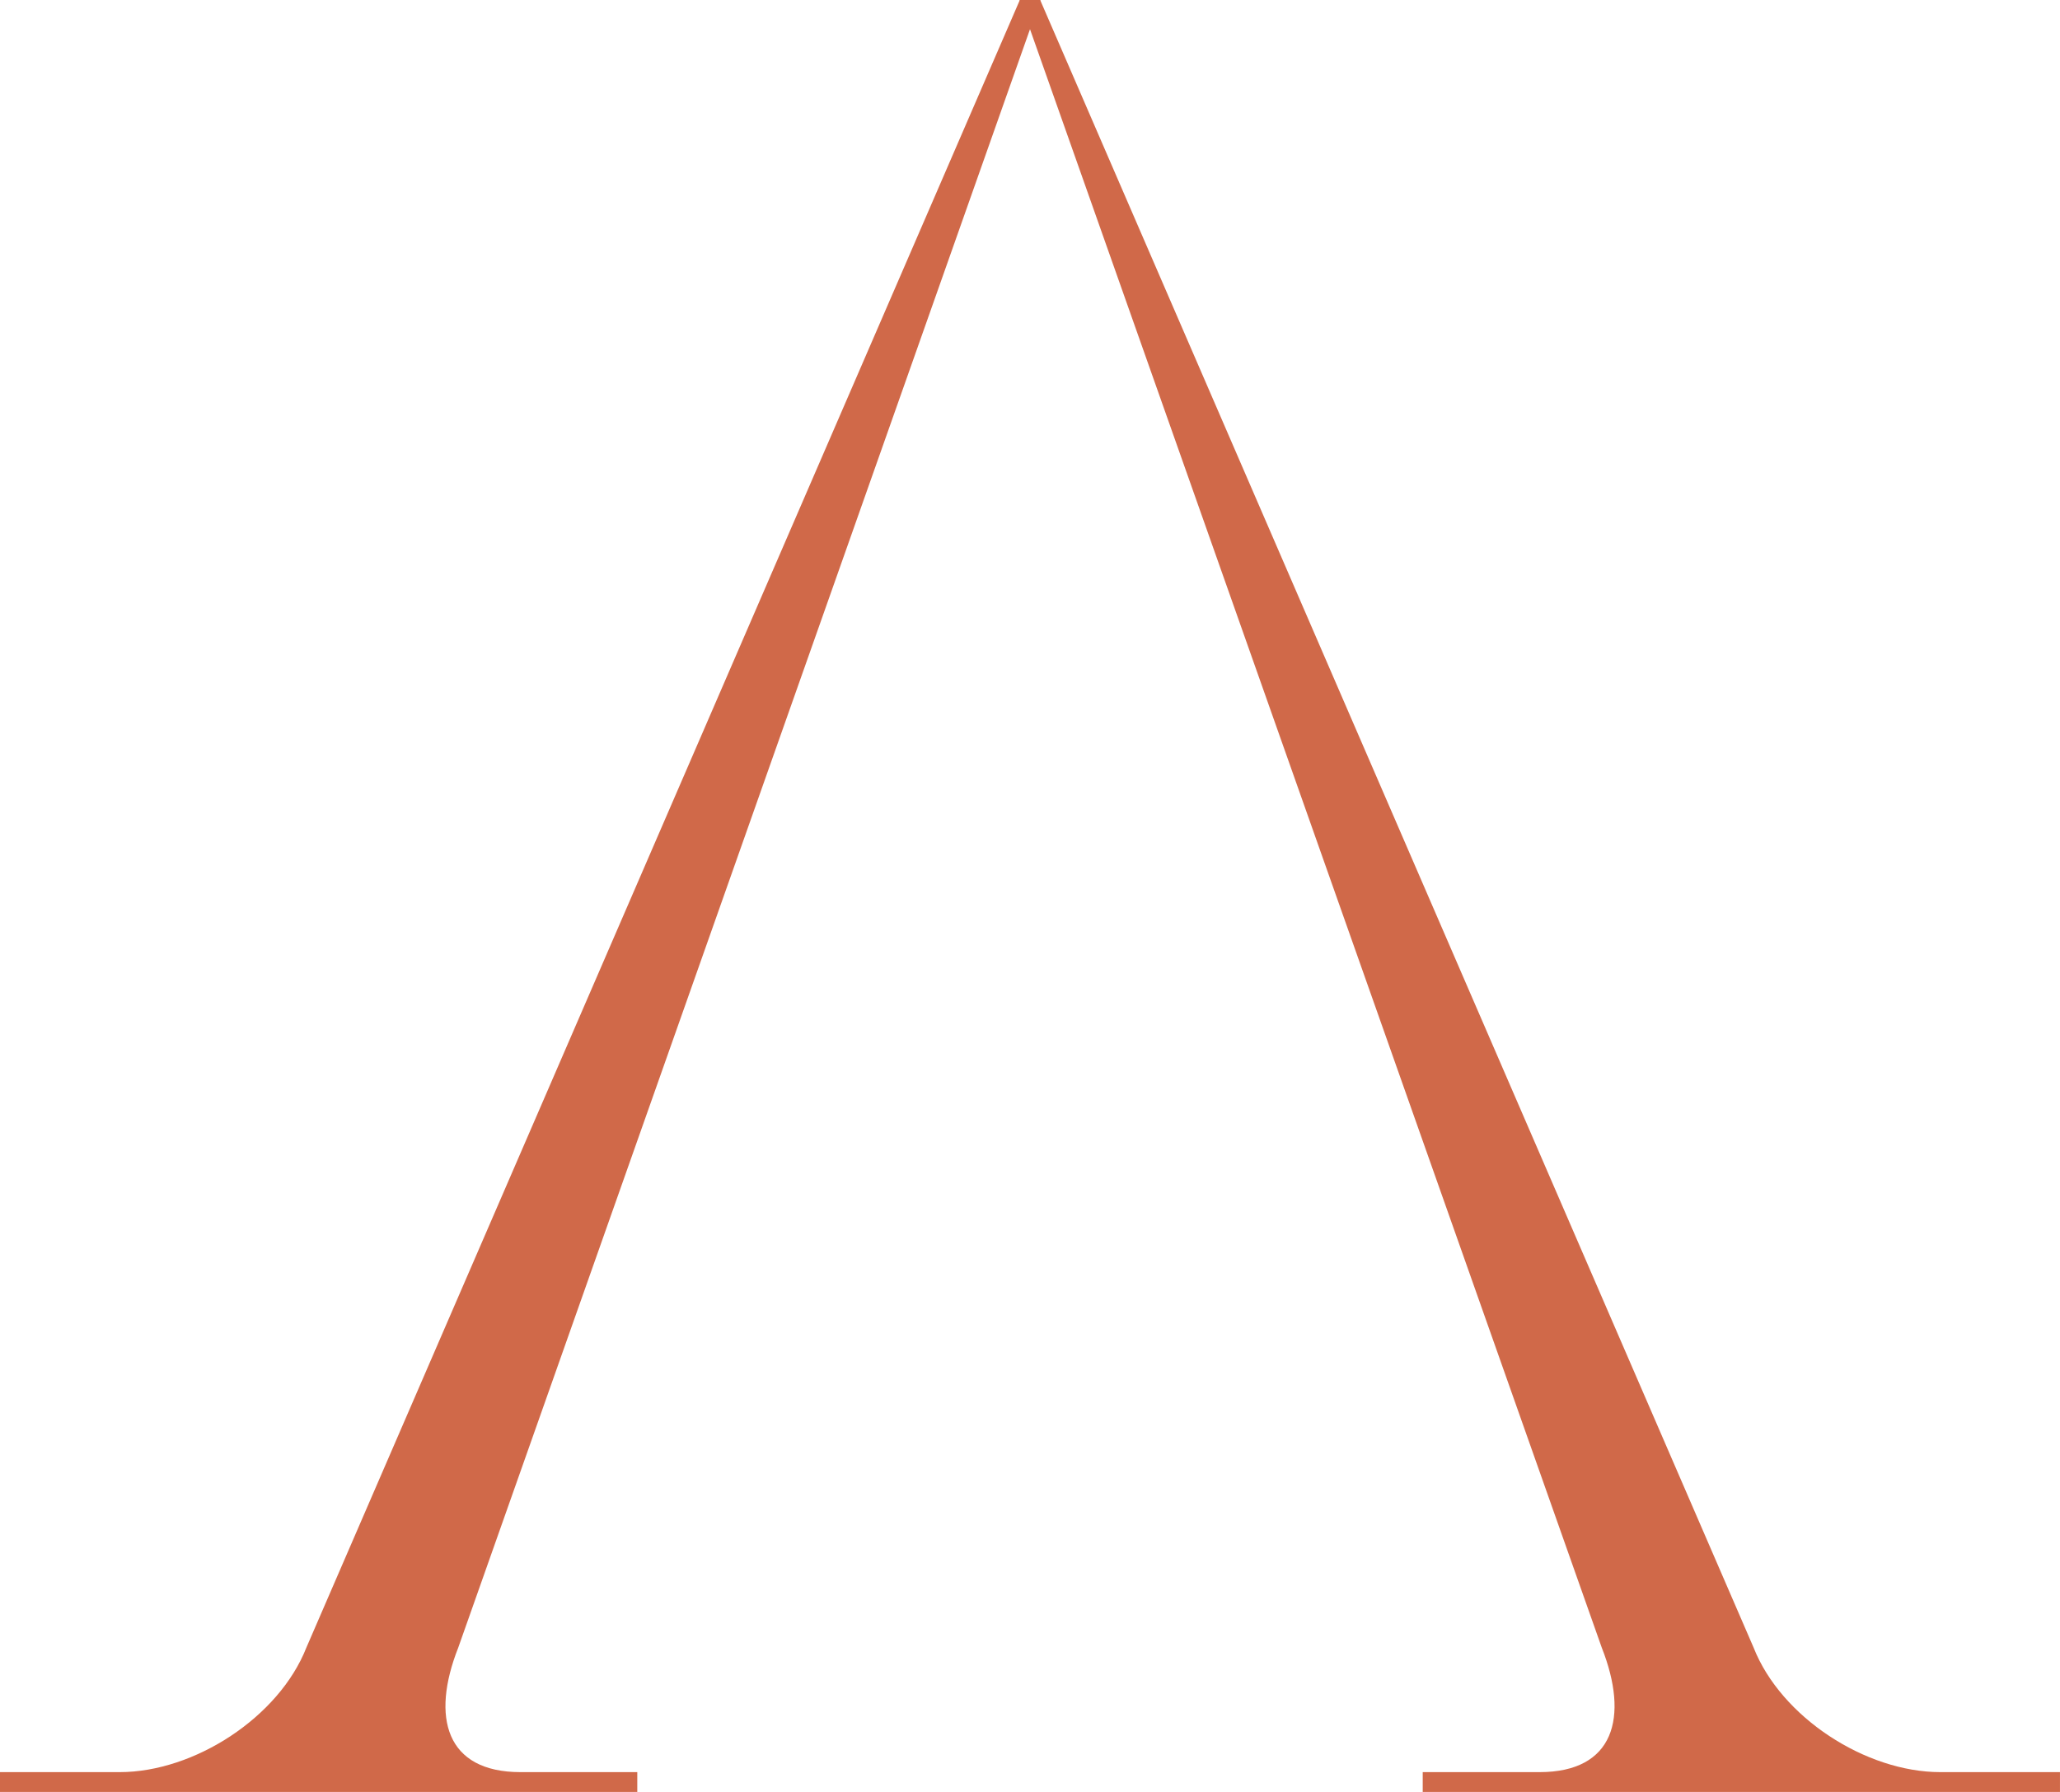
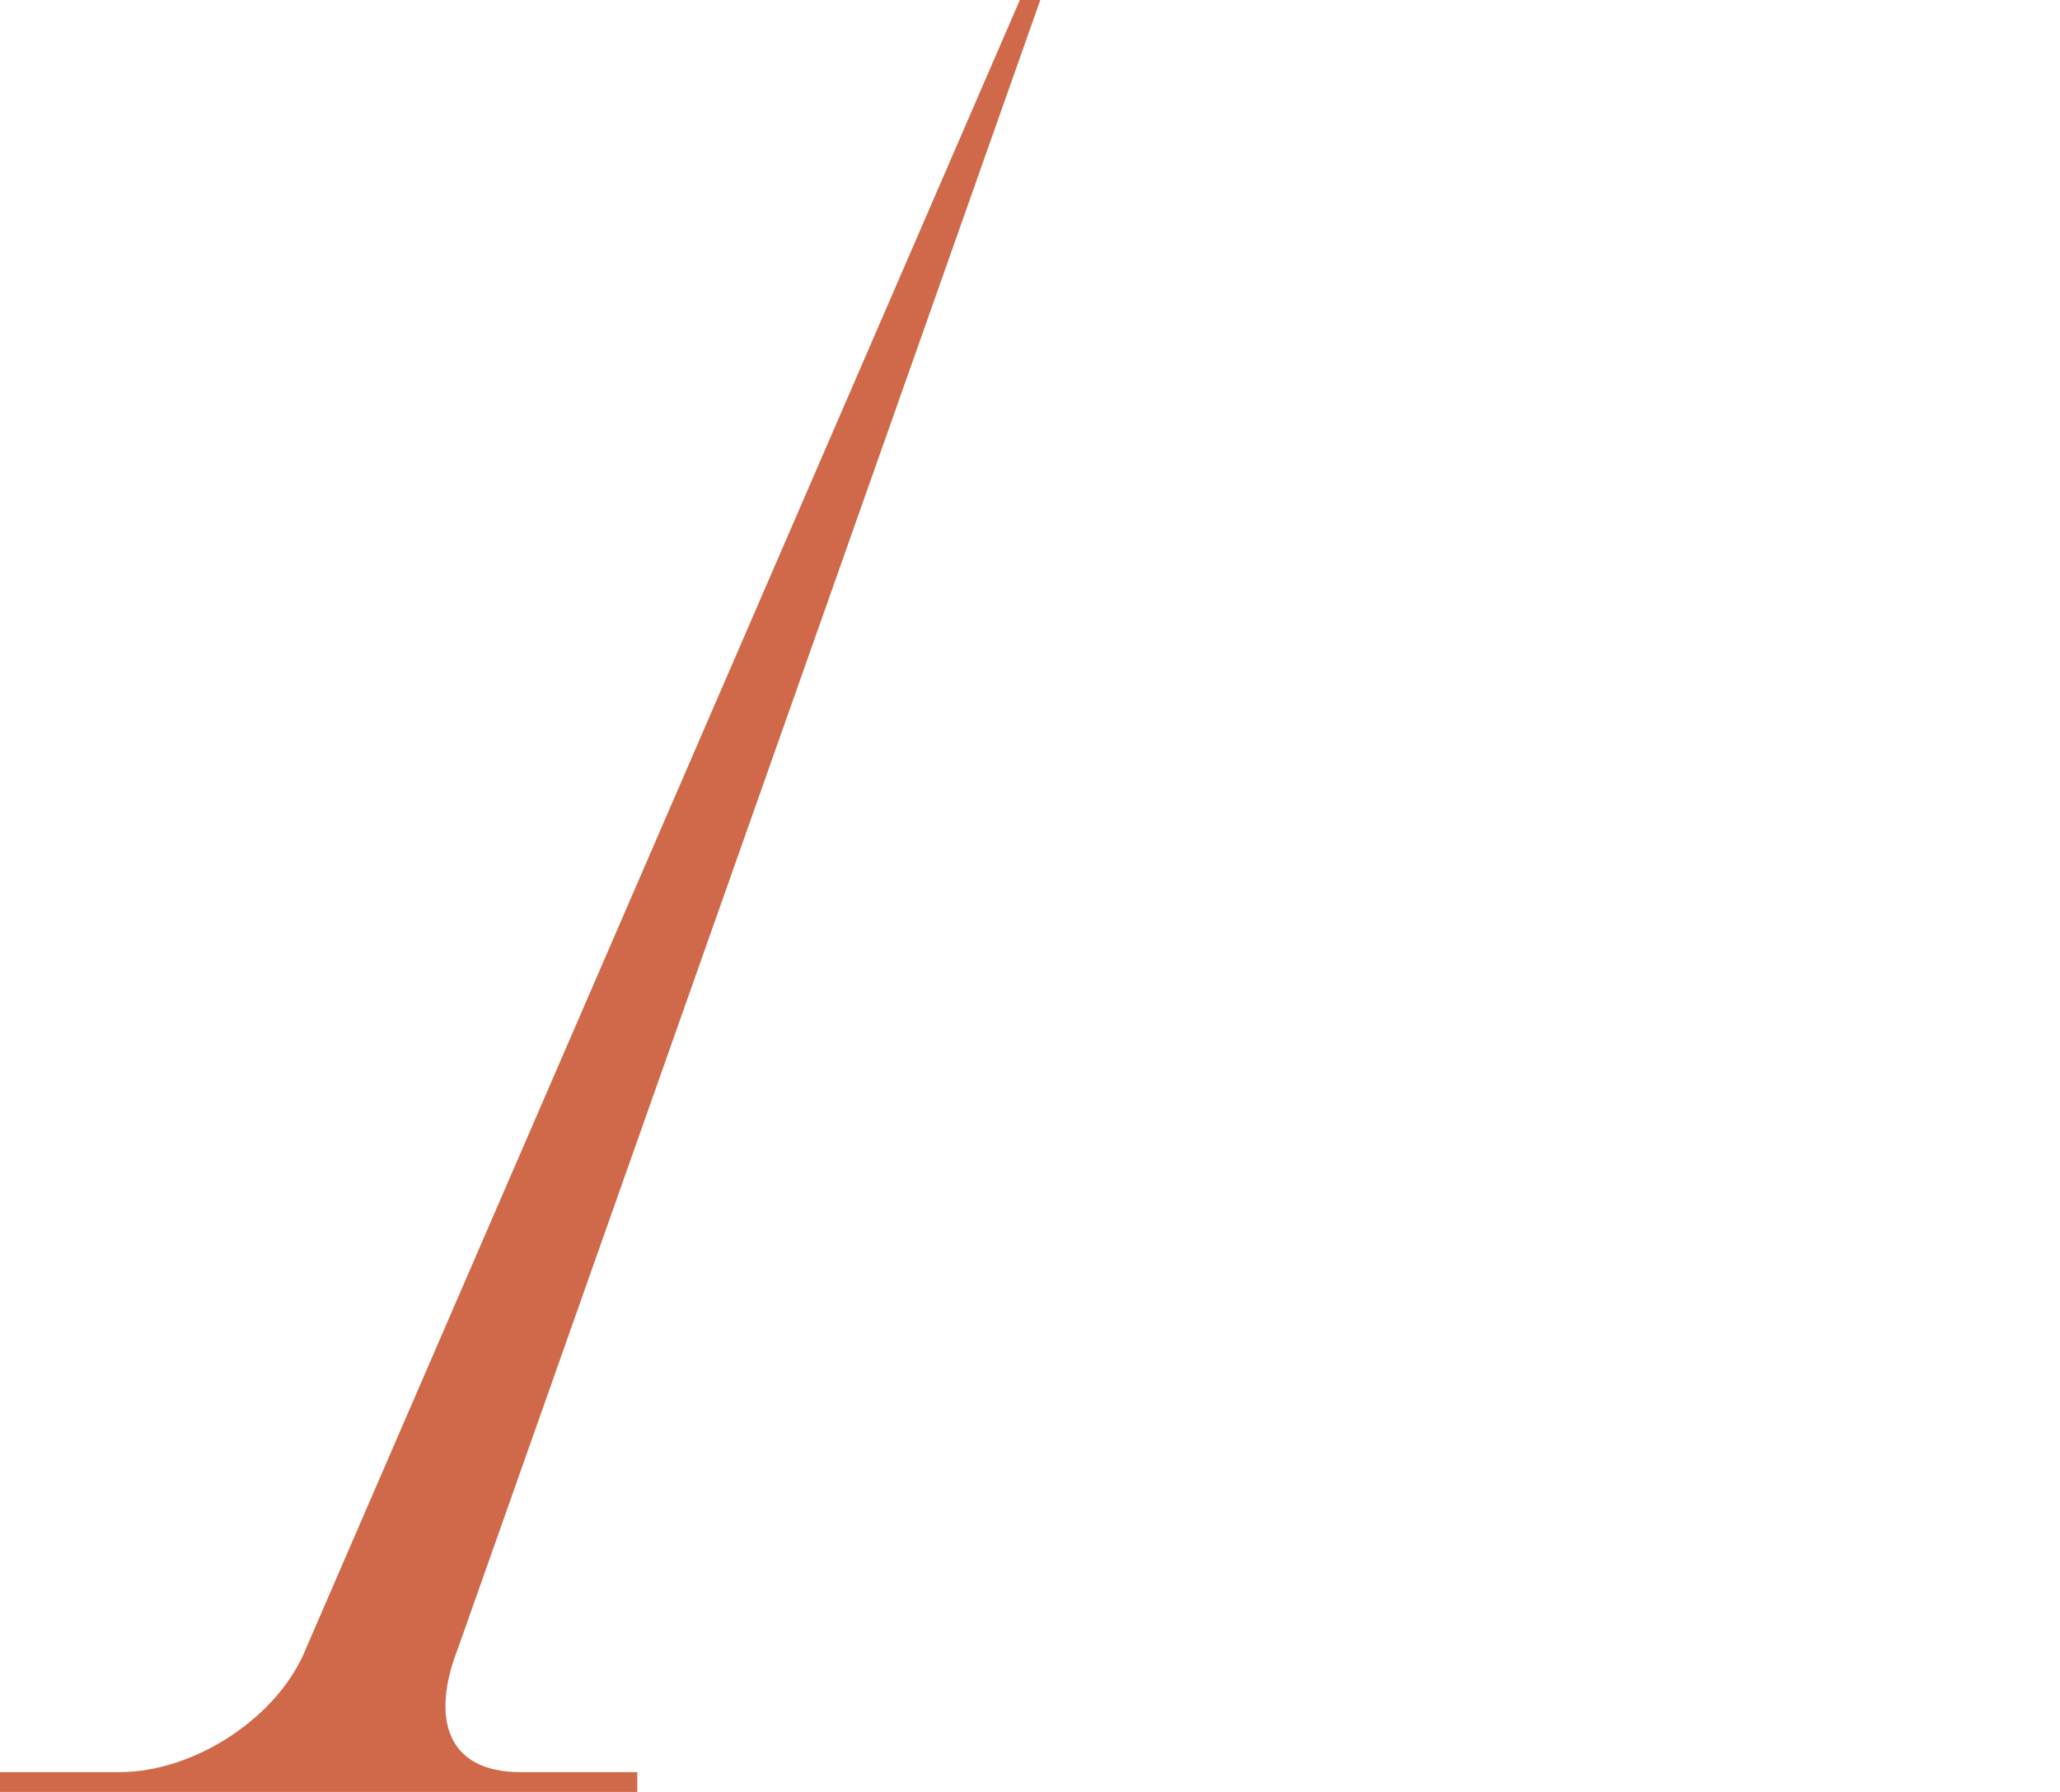
<svg xmlns="http://www.w3.org/2000/svg" data-bbox="0 0 867.88 755.03" viewBox="0 0 867.89 755.03" data-type="color">
  <g>
-     <path d="M674.84 694.26c11.56 29.31 5.24 52.43-26.22 52.43H599.4v8.34h268.48v-8.34h-50.41c-31.46 0-67.09-23.12-78.65-52.43L438.23 0h-8.63" fill="#d06949" data-color="1" />
    <path d="M193.05 694.26c-11.56 29.31-5.24 52.43 26.22 52.43h49.22v8.34H0v-8.34h50.41c31.46 0 67.09-23.12 78.65-52.43L429.66 0h8.63" fill="#d06949" data-color="1" />
  </g>
</svg>